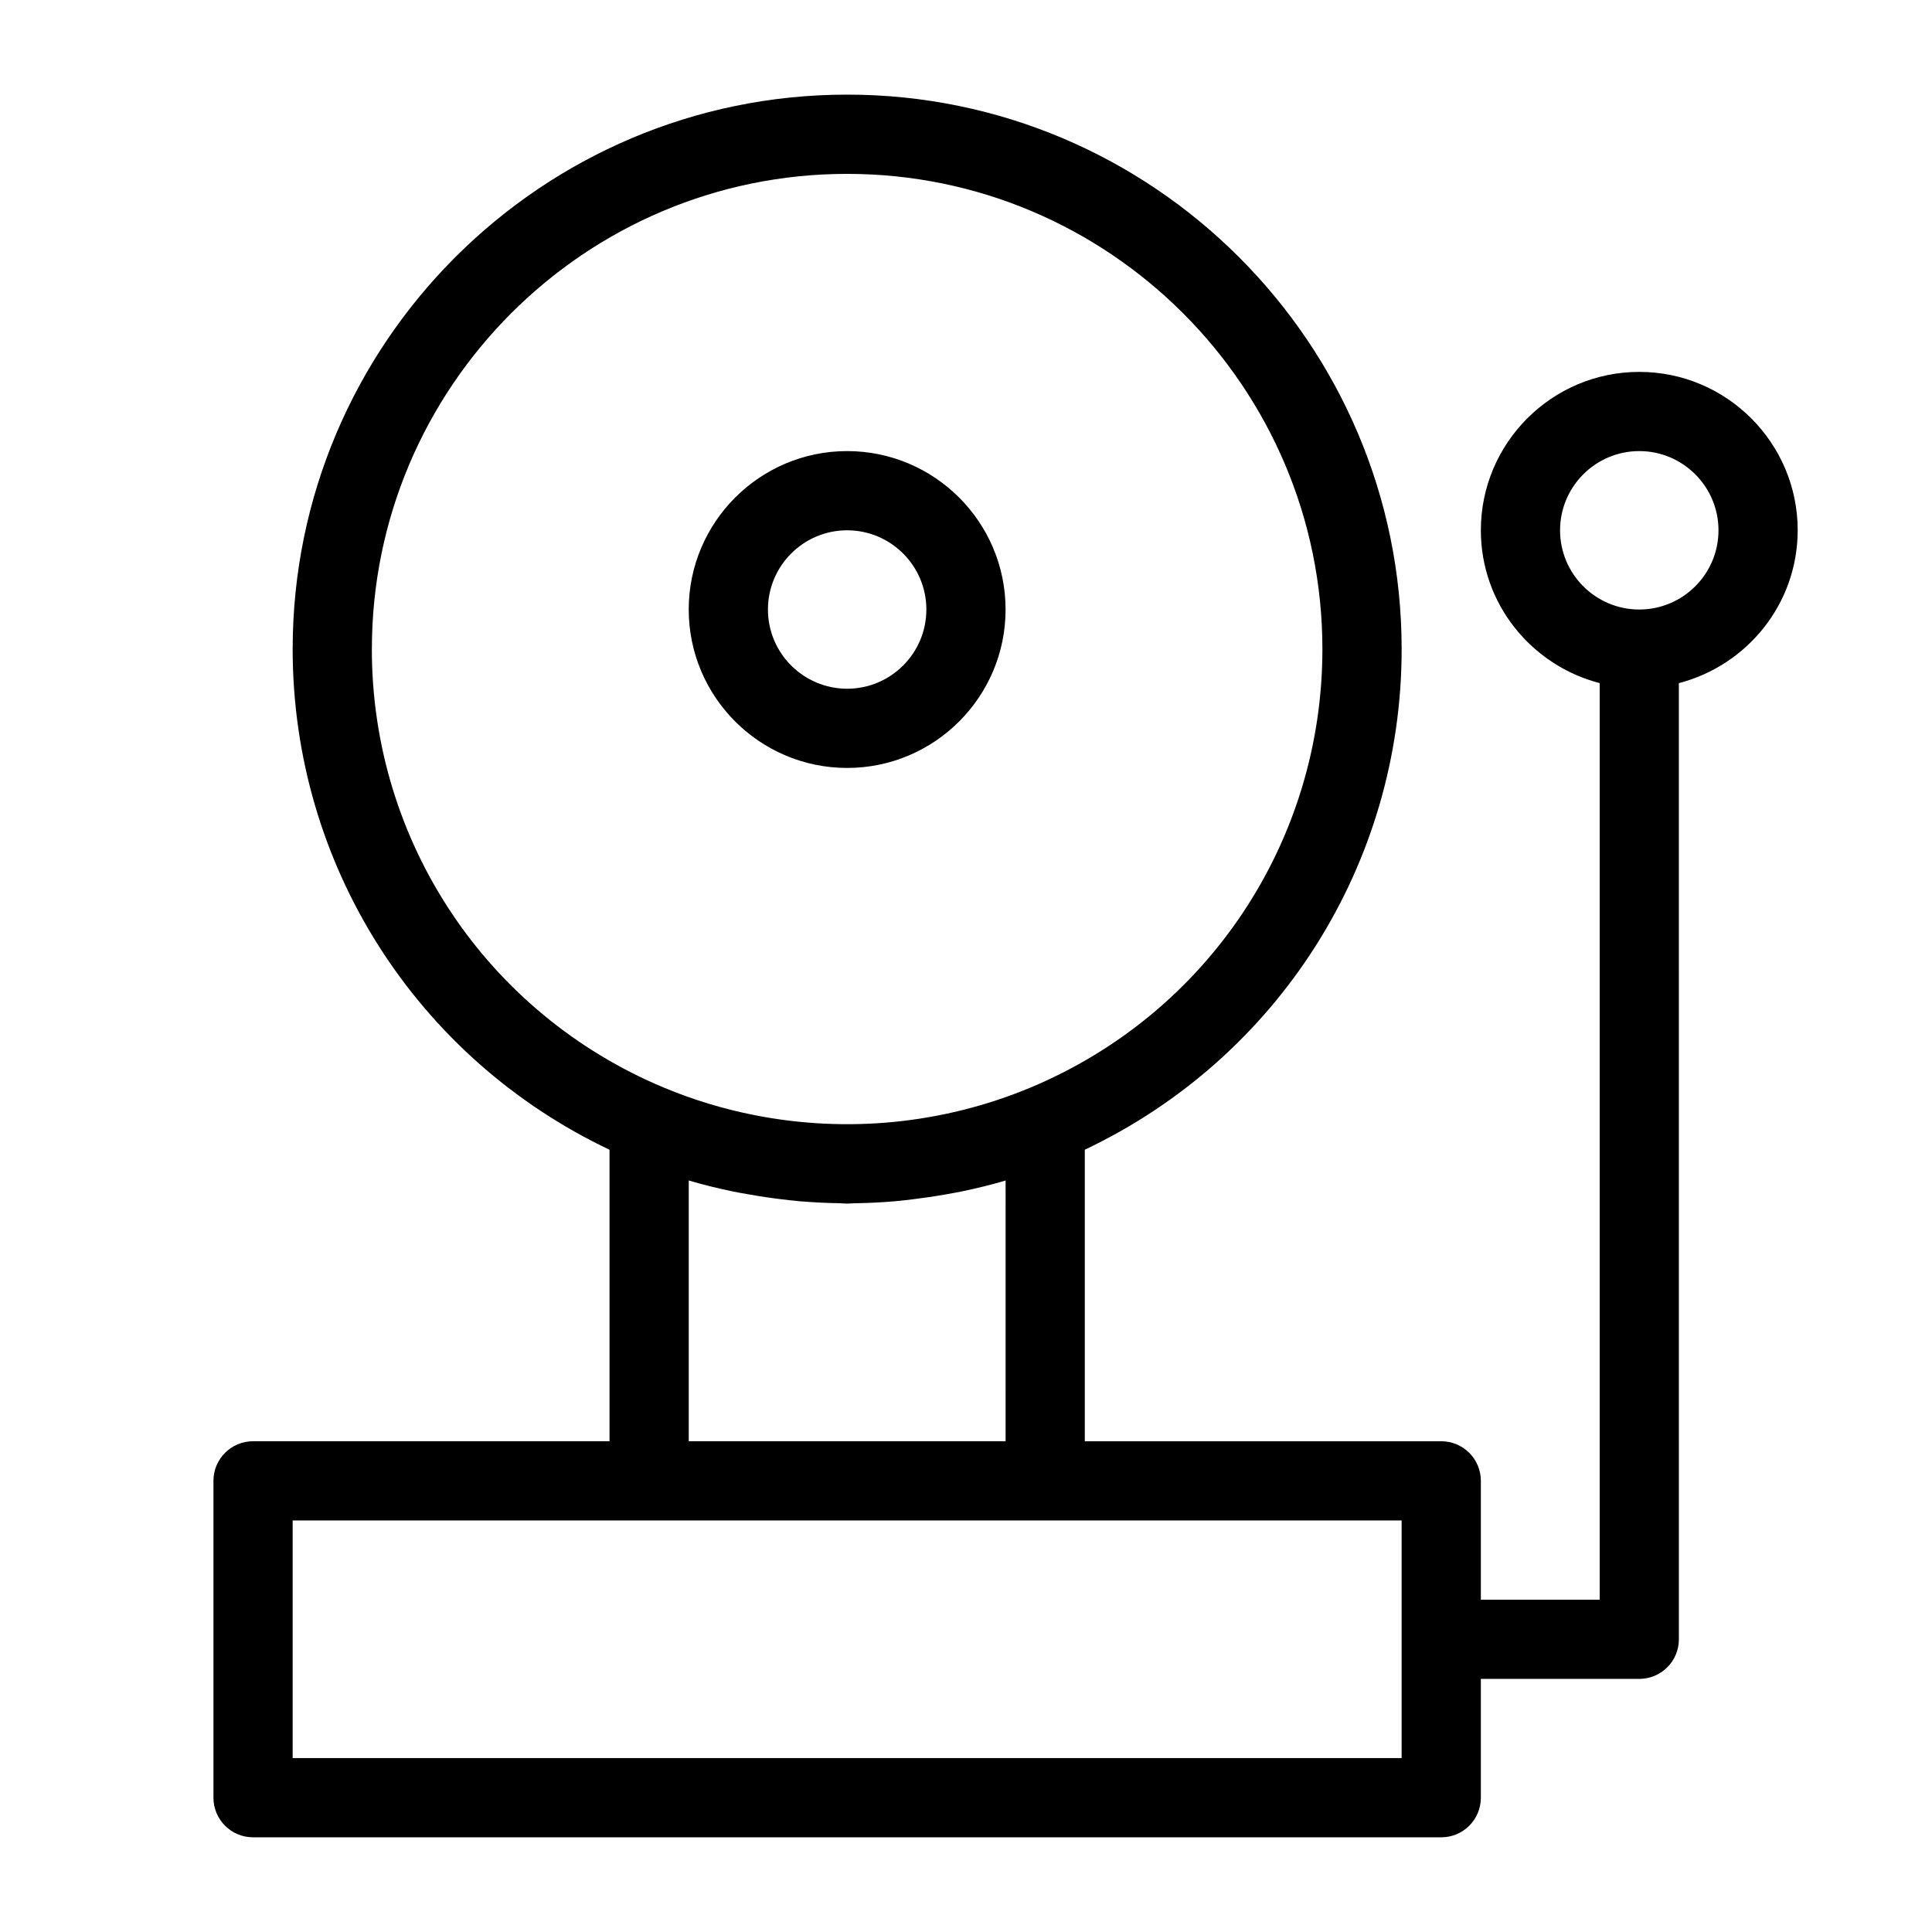
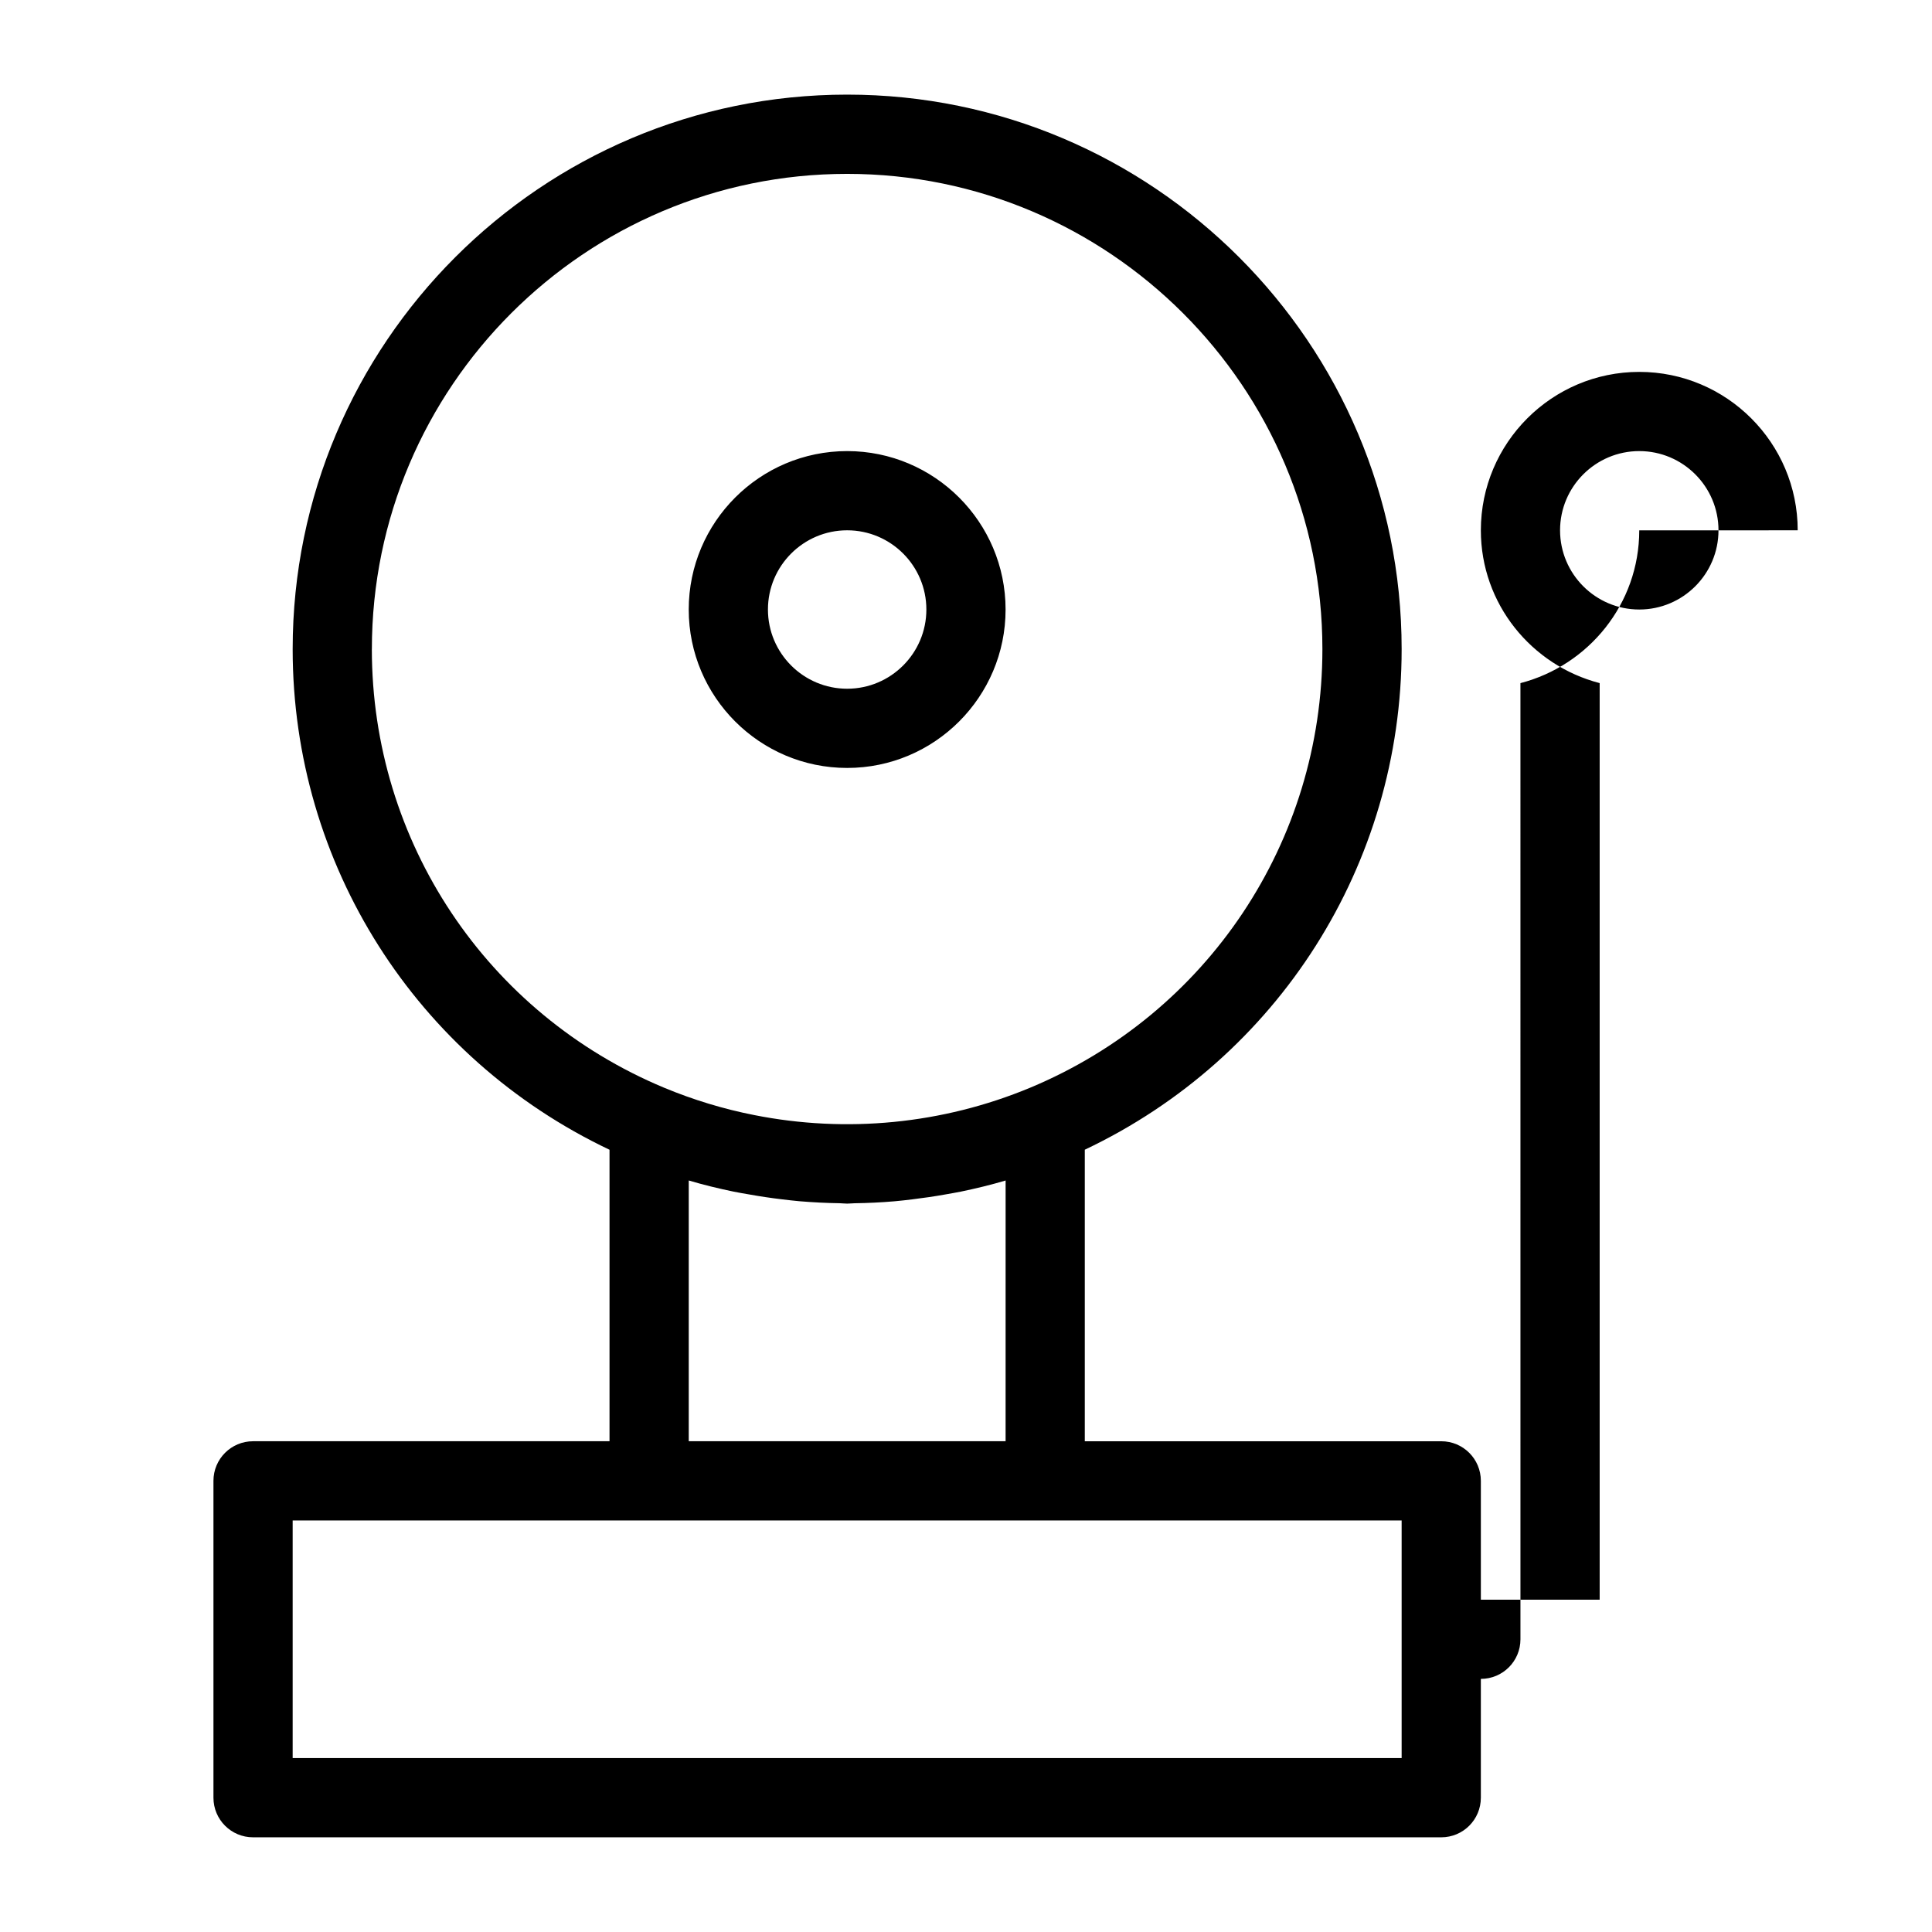
<svg xmlns="http://www.w3.org/2000/svg" fill="#000000" width="800px" height="800px" version="1.1" viewBox="144 144 512 512">
-   <path d="m620.41 284.54c0-23.152-18.828-41.984-41.984-41.984-23.152 0-41.984 18.828-41.984 41.984 0 19.5 13.426 35.801 31.488 40.492v242.9h-31.488v-31.488c0-5.805-4.691-10.496-10.496-10.496h-94.465v-77.262c51.211-24.277 83.969-75.551 83.969-132.66 0-81.031-65.914-146.95-146.95-146.95-81.027 0.004-146.94 65.918-146.94 146.95 0 57.098 32.758 108.36 83.969 132.67v77.25h-94.465c-5.805 0-10.496 4.691-10.496 10.496v83.969c0 5.805 4.691 10.496 10.496 10.496h314.88c5.805 0 10.496-4.691 10.496-10.496v-31.488h41.984c5.805 0 10.496-4.691 10.496-10.496l-0.004-253.39c18.066-4.691 31.488-20.992 31.488-40.492zm-377.86 31.488c0-69.453 56.5-125.95 125.95-125.95s125.95 56.5 125.95 125.95c0 50.988-30.418 96.625-77.504 116.25-23.238 9.656-48.711 12.059-73.051 7.231-8.113-1.594-16.113-4.019-23.848-7.231-0.012 0-0.02 0-0.031-0.012-47.078-19.648-77.473-65.266-77.473-116.24zm83.969 140.81c3.906 1.164 7.871 2.121 11.859 2.949 1.387 0.285 2.781 0.516 4.168 0.754 2.867 0.516 5.742 0.945 8.637 1.289 1.586 0.188 3.168 0.379 4.754 0.516 3.539 0.293 7.062 0.473 10.613 0.523 0.648 0.016 1.301 0.102 1.953 0.102 0.652 0 1.289-0.082 1.953-0.094 3.547-0.051 7.086-0.219 10.621-0.523 1.574-0.137 3.16-0.324 4.723-0.516 2.906-0.348 5.816-0.777 8.691-1.289 1.375-0.25 2.762-0.473 4.137-0.754 3.988-0.828 7.957-1.785 11.871-2.949l-0.004 69.098h-83.969v-69.105zm188.93 153.07h-293.89v-62.977h293.89zm62.977-304.38c-11.578 0-20.992-9.414-20.992-20.992s9.414-20.992 20.992-20.992c11.578 0 20.992 9.414 20.992 20.992s-9.414 20.992-20.992 20.992zm-209.92 41.984c23.152 0 41.984-18.828 41.984-41.984 0-23.152-18.828-41.984-41.984-41.984-23.152 0-41.984 18.828-41.984 41.984 0 23.152 18.828 41.984 41.984 41.984zm0-62.977c11.578 0 20.992 9.414 20.992 20.992s-9.414 20.992-20.992 20.992-20.992-9.414-20.992-20.992 9.414-20.992 20.992-20.992z" />
+   <path d="m620.41 284.54c0-23.152-18.828-41.984-41.984-41.984-23.152 0-41.984 18.828-41.984 41.984 0 19.5 13.426 35.801 31.488 40.492v242.9h-31.488v-31.488c0-5.805-4.691-10.496-10.496-10.496h-94.465v-77.262c51.211-24.277 83.969-75.551 83.969-132.66 0-81.031-65.914-146.95-146.95-146.95-81.027 0.004-146.94 65.918-146.94 146.95 0 57.098 32.758 108.36 83.969 132.67v77.25h-94.465c-5.805 0-10.496 4.691-10.496 10.496v83.969c0 5.805 4.691 10.496 10.496 10.496h314.88c5.805 0 10.496-4.691 10.496-10.496v-31.488c5.805 0 10.496-4.691 10.496-10.496l-0.004-253.39c18.066-4.691 31.488-20.992 31.488-40.492zm-377.86 31.488c0-69.453 56.5-125.95 125.95-125.95s125.95 56.5 125.95 125.95c0 50.988-30.418 96.625-77.504 116.25-23.238 9.656-48.711 12.059-73.051 7.231-8.113-1.594-16.113-4.019-23.848-7.231-0.012 0-0.02 0-0.031-0.012-47.078-19.648-77.473-65.266-77.473-116.24zm83.969 140.81c3.906 1.164 7.871 2.121 11.859 2.949 1.387 0.285 2.781 0.516 4.168 0.754 2.867 0.516 5.742 0.945 8.637 1.289 1.586 0.188 3.168 0.379 4.754 0.516 3.539 0.293 7.062 0.473 10.613 0.523 0.648 0.016 1.301 0.102 1.953 0.102 0.652 0 1.289-0.082 1.953-0.094 3.547-0.051 7.086-0.219 10.621-0.523 1.574-0.137 3.16-0.324 4.723-0.516 2.906-0.348 5.816-0.777 8.691-1.289 1.375-0.25 2.762-0.473 4.137-0.754 3.988-0.828 7.957-1.785 11.871-2.949l-0.004 69.098h-83.969v-69.105zm188.93 153.07h-293.89v-62.977h293.89zm62.977-304.38c-11.578 0-20.992-9.414-20.992-20.992s9.414-20.992 20.992-20.992c11.578 0 20.992 9.414 20.992 20.992s-9.414 20.992-20.992 20.992zm-209.92 41.984c23.152 0 41.984-18.828 41.984-41.984 0-23.152-18.828-41.984-41.984-41.984-23.152 0-41.984 18.828-41.984 41.984 0 23.152 18.828 41.984 41.984 41.984zm0-62.977c11.578 0 20.992 9.414 20.992 20.992s-9.414 20.992-20.992 20.992-20.992-9.414-20.992-20.992 9.414-20.992 20.992-20.992z" />
</svg>